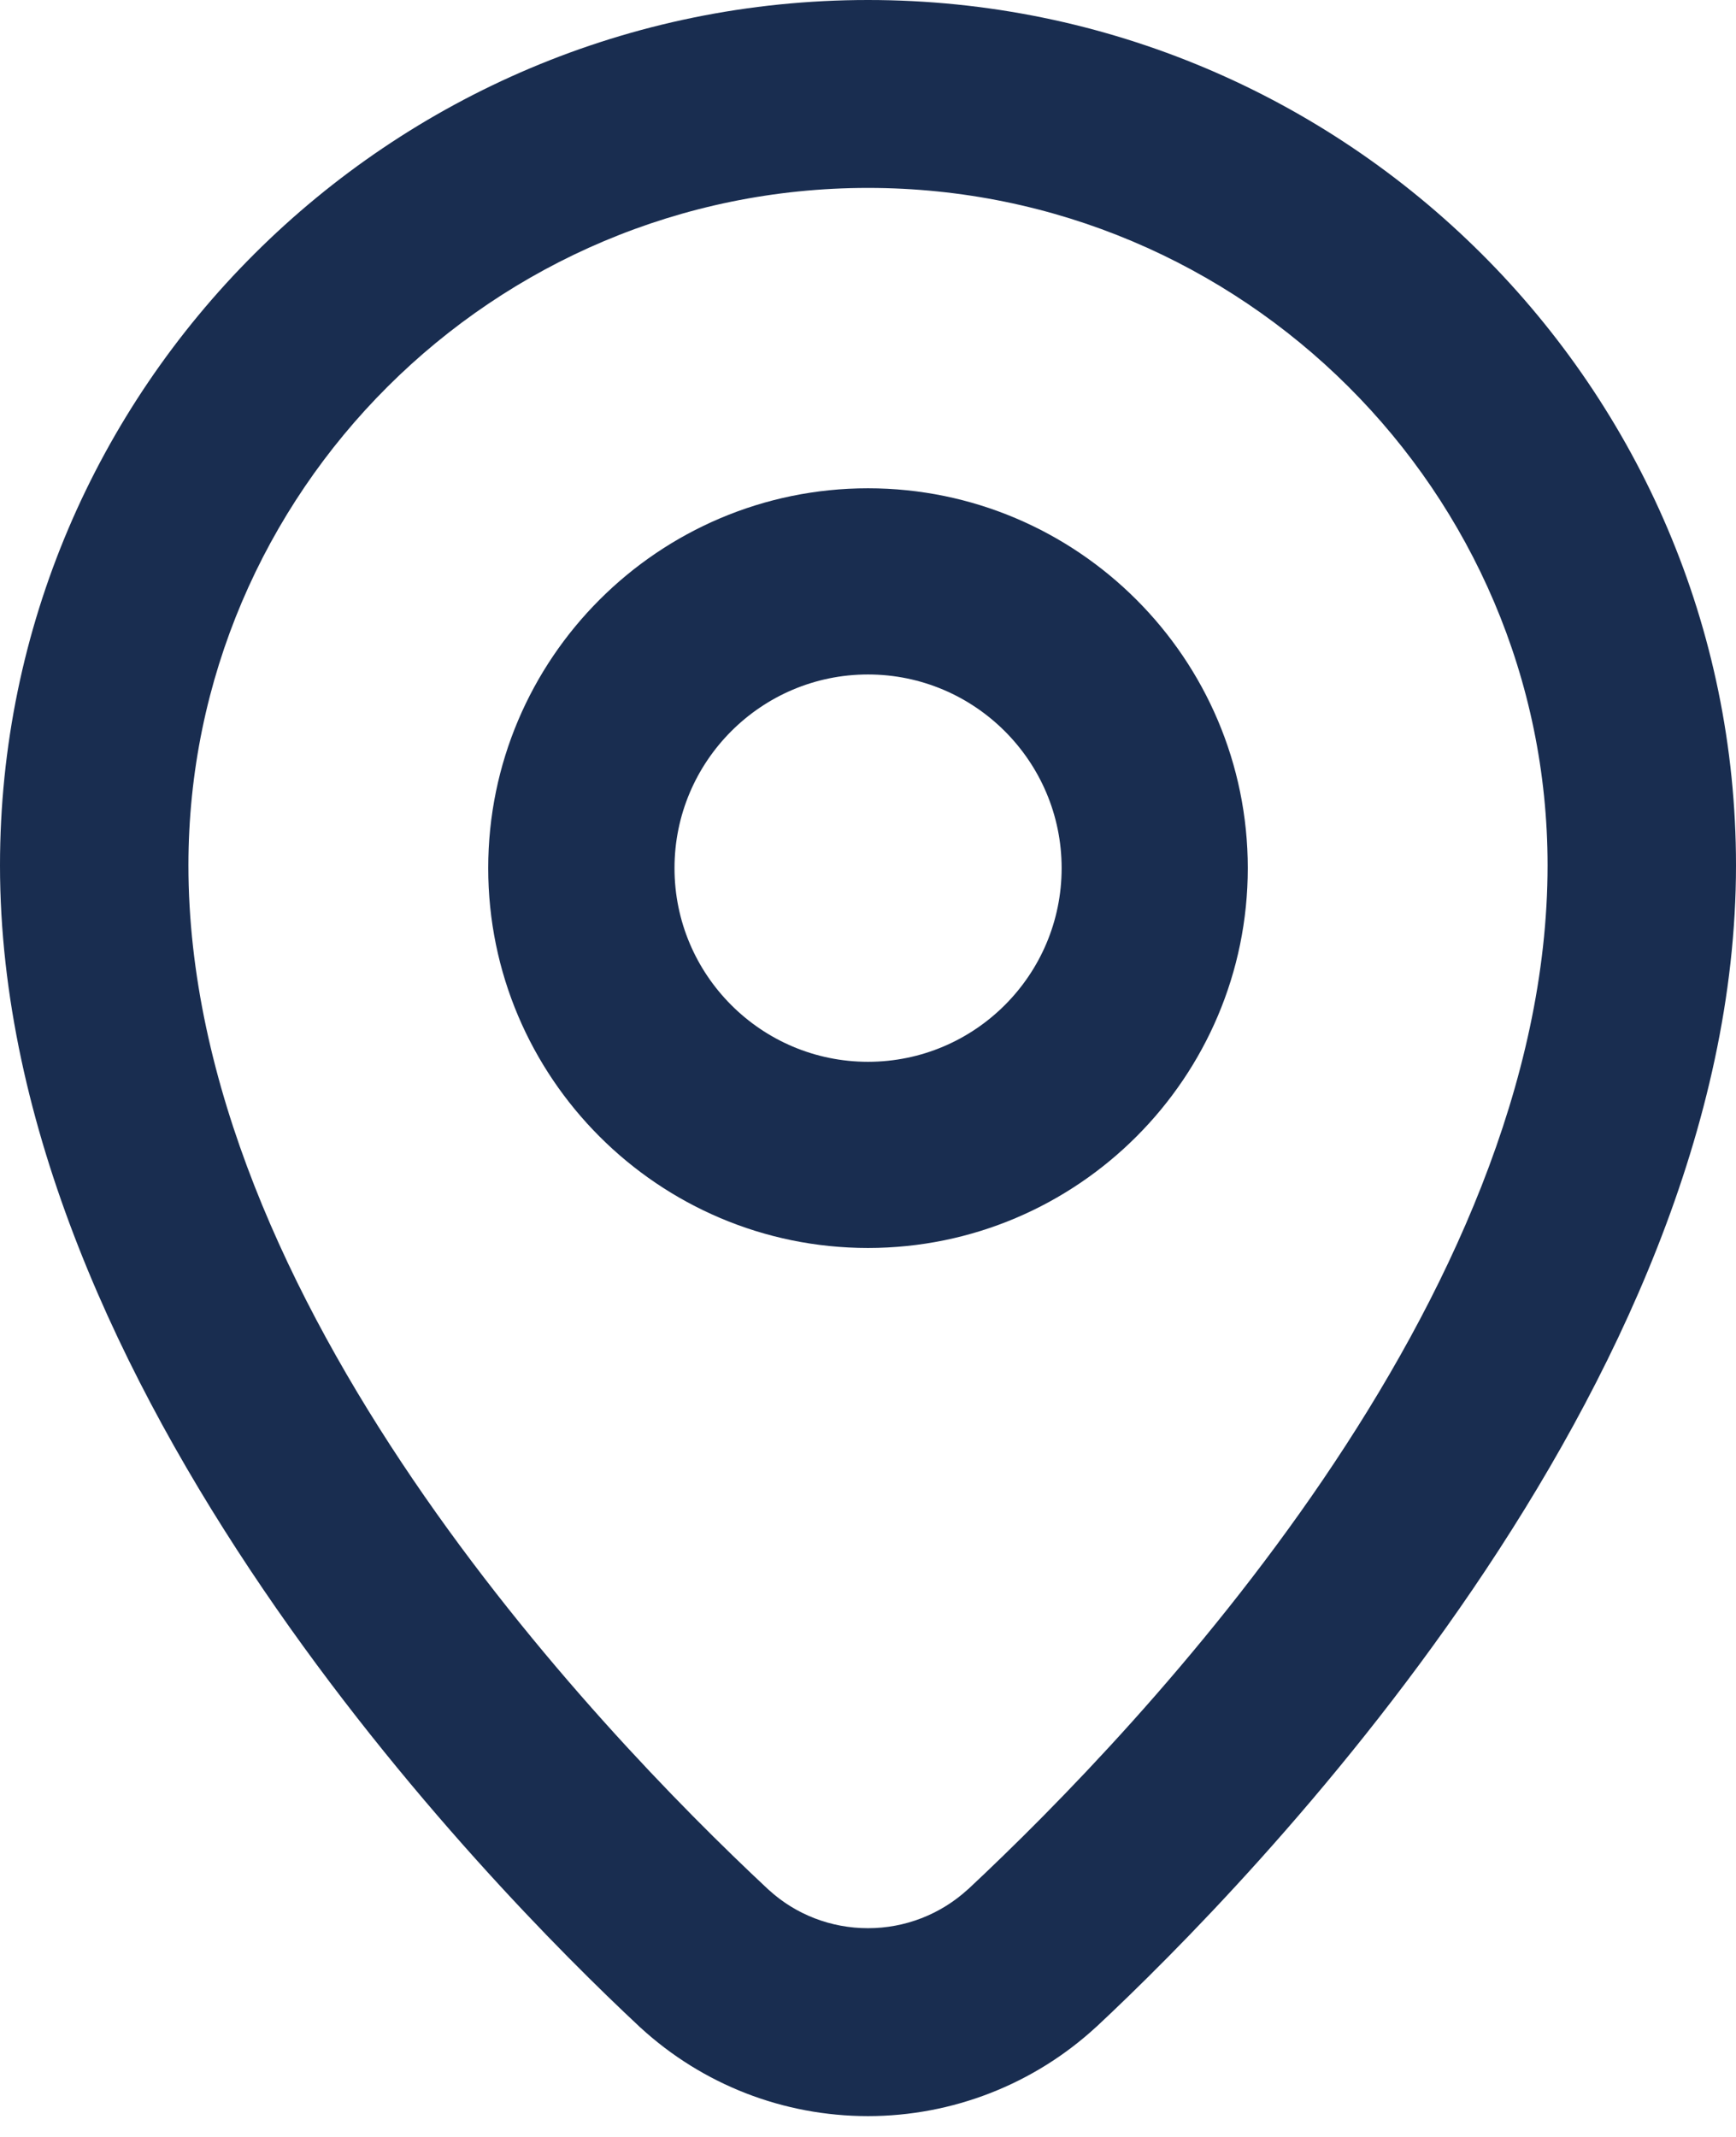
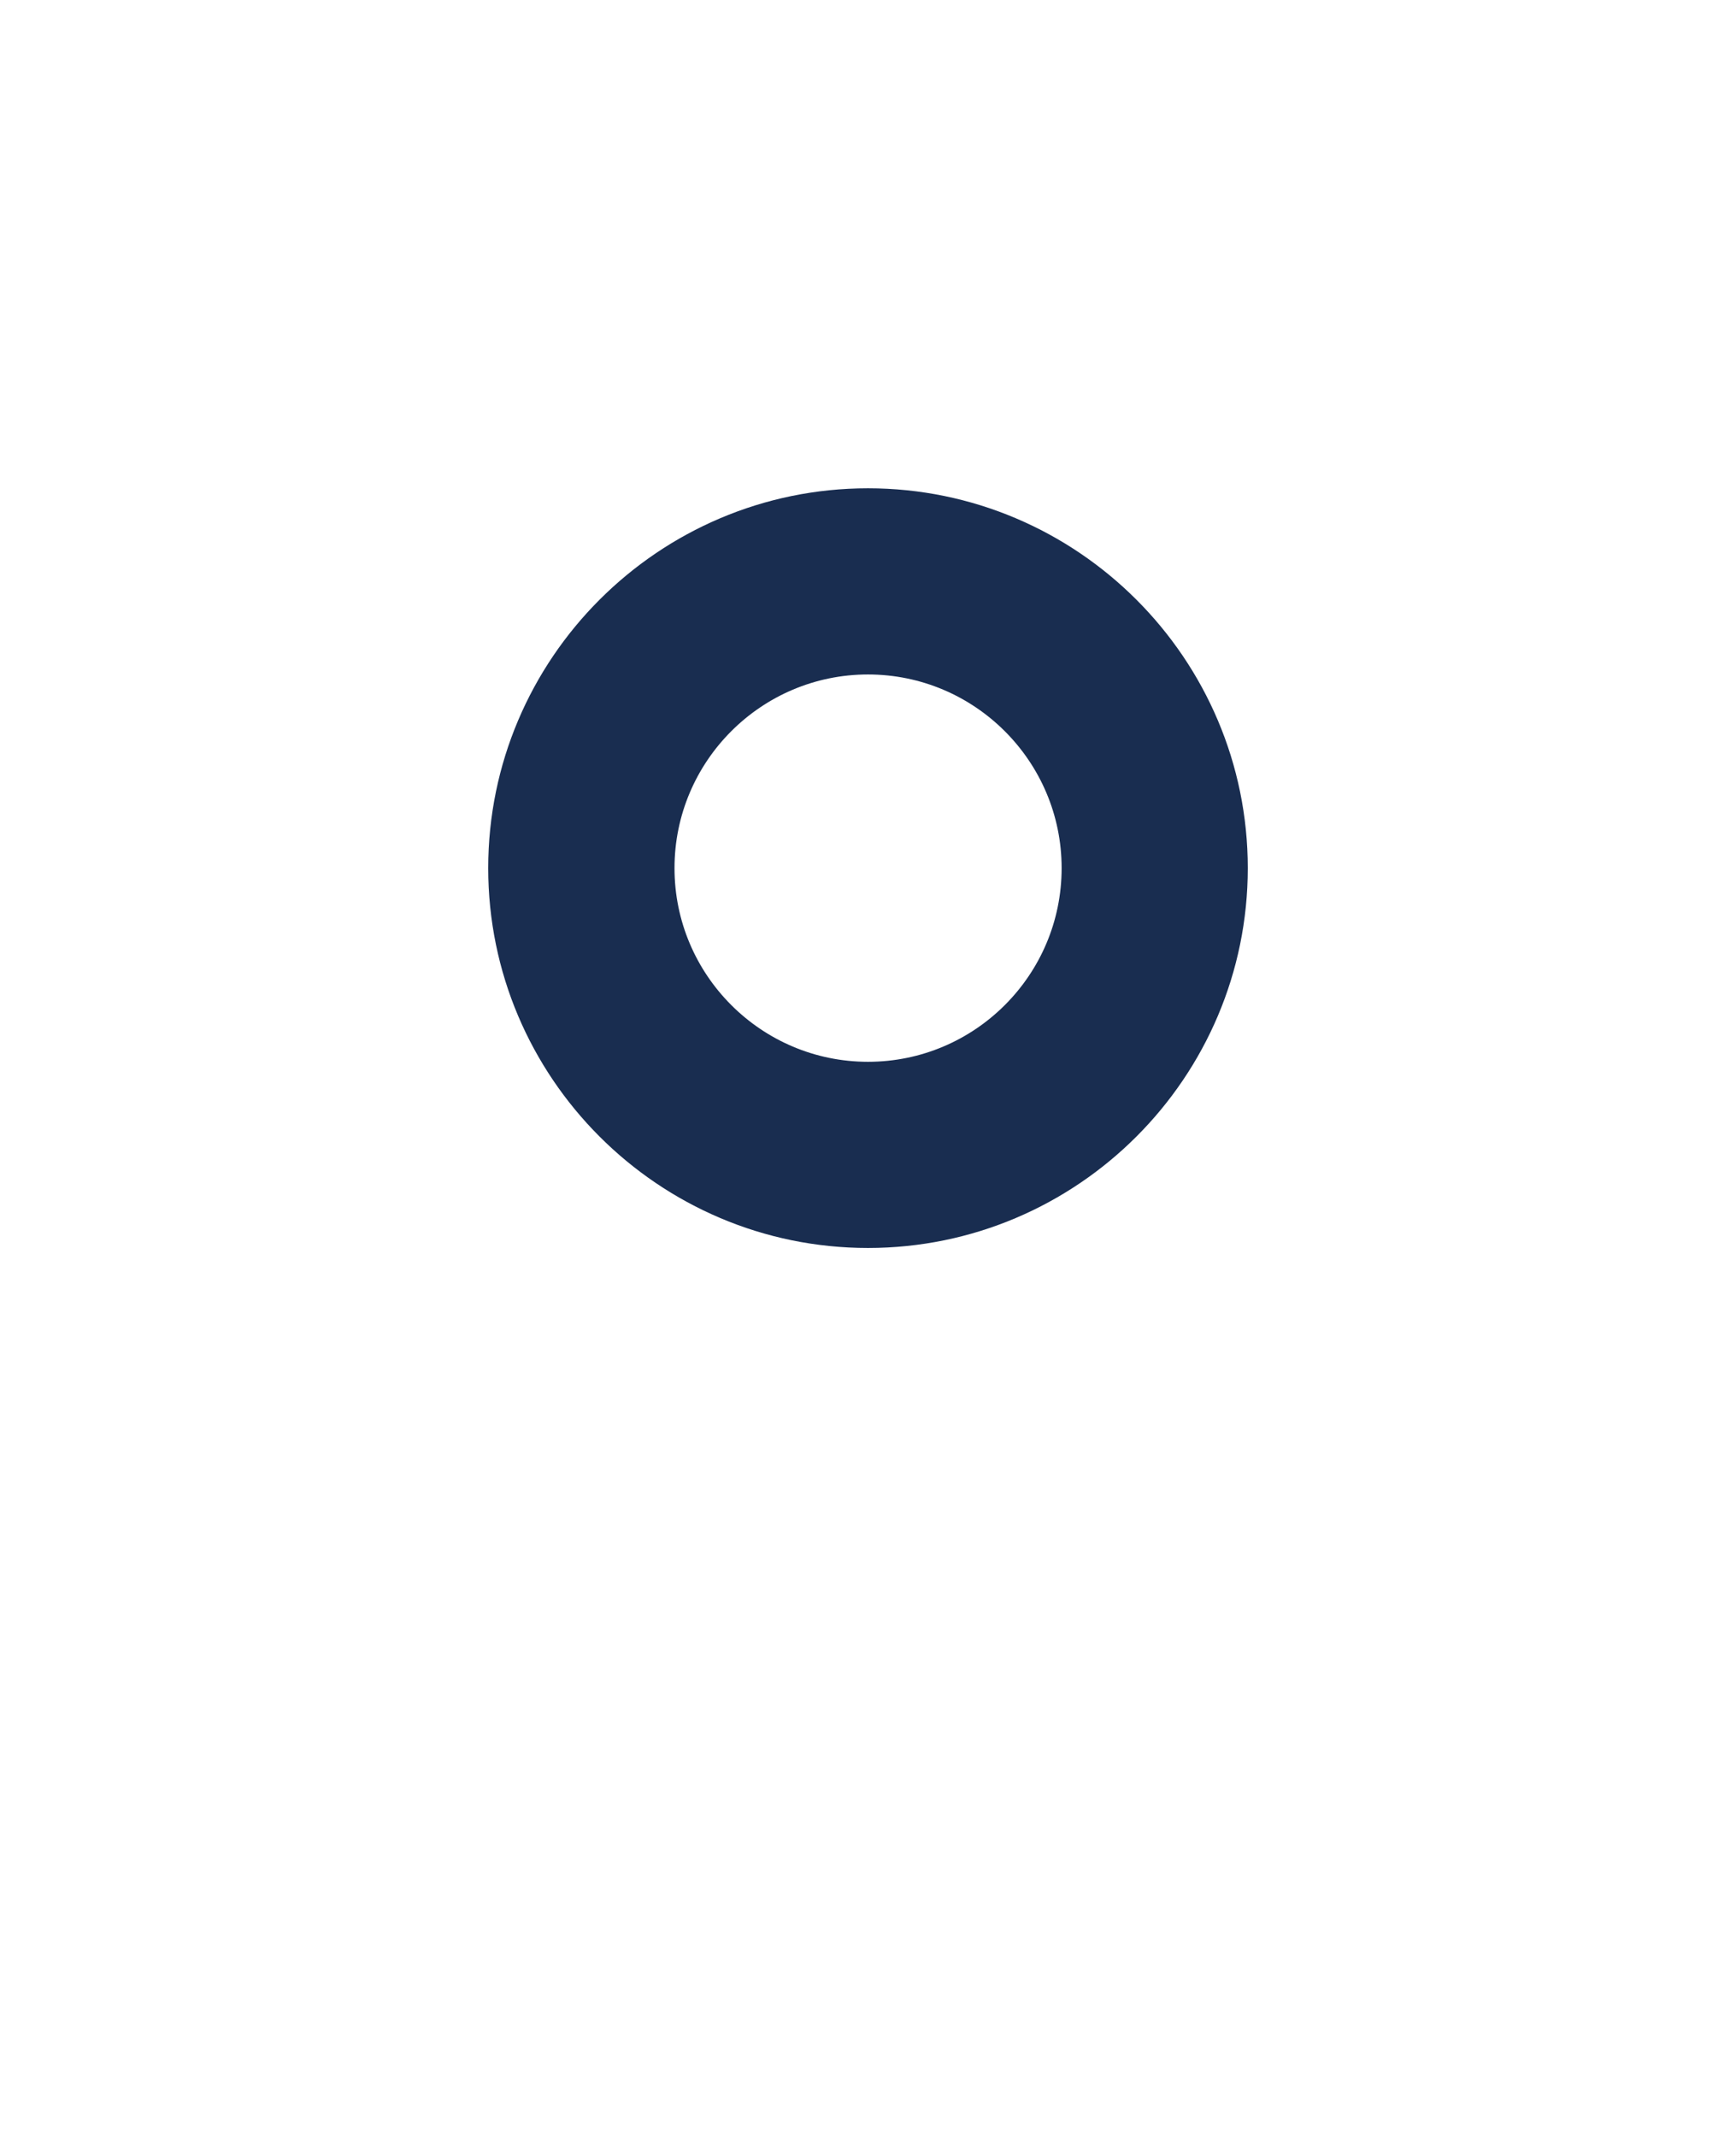
<svg xmlns="http://www.w3.org/2000/svg" width="13" height="16" viewBox="0 0 13 16" fill="none">
-   <path d="M6.5 0C2.916 0 0 2.907 0 6.479C0 10.392 3.657 14.117 4.783 15.169L4.788 15.174L4.797 15.182C5.263 15.609 5.867 15.844 6.5 15.844C7.132 15.844 7.742 15.606 8.208 15.177C8.211 15.174 8.214 15.171 8.217 15.169C9.341 14.118 13 10.392 13 6.479C13 2.906 10.084 0 6.5 0L6.5 0ZM7.249 14.145L7.246 14.148C7.042 14.334 6.777 14.437 6.5 14.437C6.223 14.437 5.959 14.335 5.758 14.151L5.75 14.144C4.446 12.925 1.411 9.736 1.411 6.479C1.411 3.683 3.694 1.407 6.5 1.407C9.306 1.407 11.589 3.683 11.589 6.479C11.589 9.738 8.554 12.925 7.25 14.145H7.249Z" fill="#192D50" />
  <path d="M6.5 3.656C4.932 3.656 3.656 4.932 3.656 6.5C3.656 8.068 4.932 9.344 6.5 9.344C8.068 9.344 9.344 8.068 9.344 6.5C9.344 4.932 8.068 3.656 6.5 3.656ZM6.5 7.95C5.701 7.95 5.051 7.3 5.051 6.5C5.051 5.7 5.701 5.05 6.5 5.05C7.299 5.05 7.95 5.7 7.95 6.5C7.95 7.3 7.3 7.95 6.5 7.95Z" fill="#192D50" />
</svg>